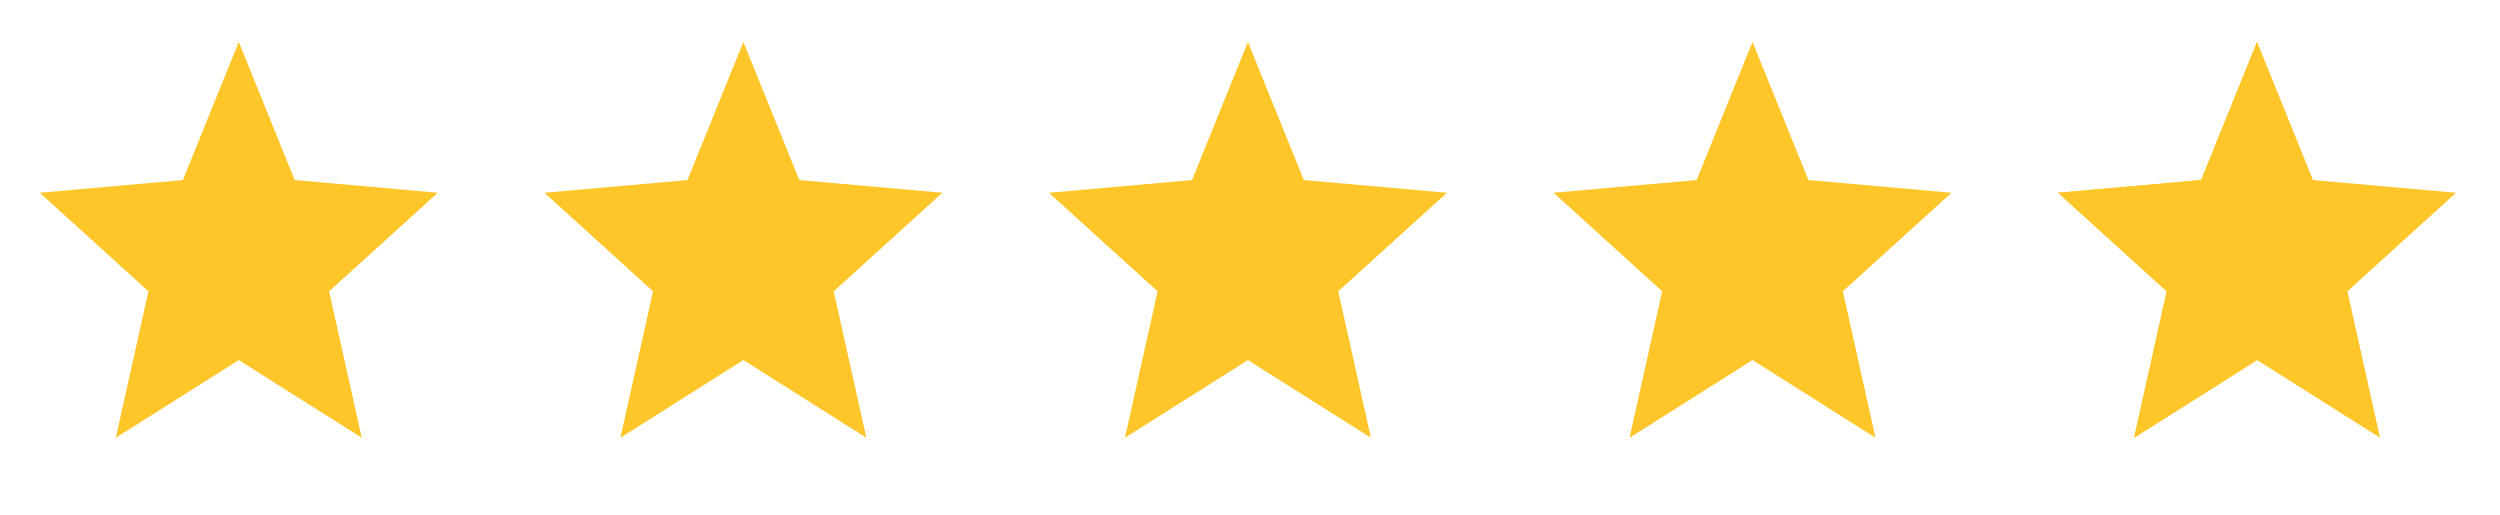
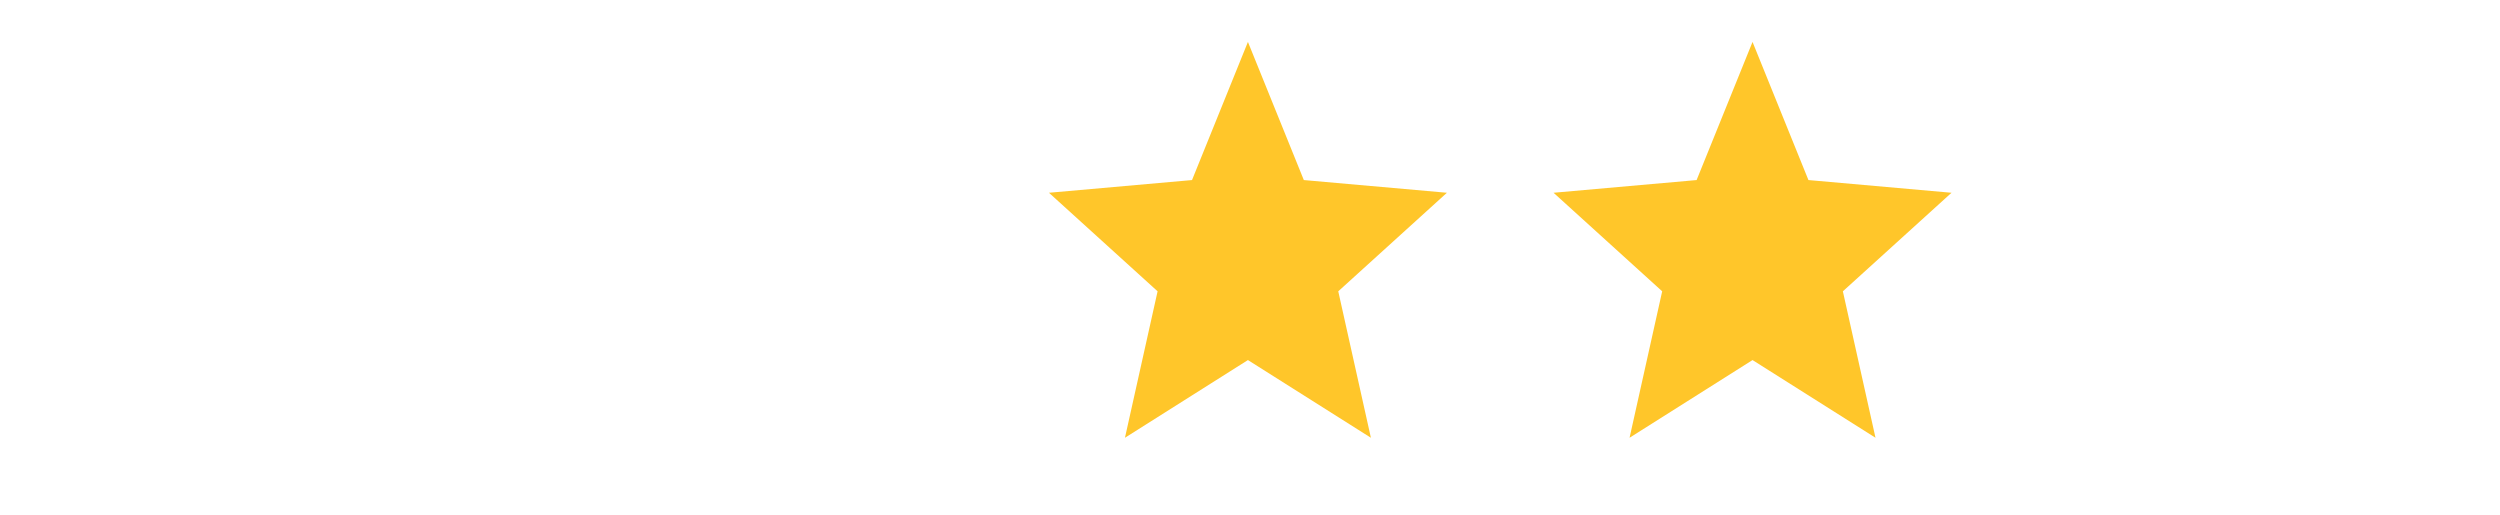
<svg xmlns="http://www.w3.org/2000/svg" fill="none" viewBox="0 0 165 34" height="34" width="165">
-   <path fill="#FFC62A" d="M15.76 23.764L23.876 28.892L21.722 19.226L28.892 12.722L19.45 11.884L15.76 2.767L12.069 11.884L2.627 12.722L9.797 19.226L7.644 28.892L15.76 23.764Z" />
  <path fill="#FFC62A" d="M82.363 23.764L90.479 28.892L88.325 19.226L95.496 12.722L86.053 11.884L82.363 2.767L78.673 11.884L69.231 12.722L76.401 19.226L74.247 28.892L82.363 23.764Z" />
-   <path fill="#FFC62A" d="M49.063 23.764L57.179 28.892L55.026 19.226L62.196 12.722L52.754 11.884L49.063 2.767L45.373 11.884L35.931 12.722L43.101 19.226L40.947 28.892L49.063 23.764Z" />
  <path fill="#FFC62A" d="M115.667 23.764L123.783 28.892L121.629 19.226L128.799 12.722L119.357 11.884L115.667 2.767L111.976 11.884L102.534 12.722L109.704 19.226L107.551 28.892L115.667 23.764Z" />
-   <path fill="#FFC62A" d="M148.968 23.764L157.084 28.892L154.93 19.226L162.1 12.722L152.658 11.884L148.968 2.767L145.277 11.884L135.835 12.722L143.005 19.226L140.852 28.892L148.968 23.764Z" />
-   <path fill="#FFC62A" d="M145.277 11.884L148.968 2.767V23.764L140.852 28.892L143.005 19.226L135.835 12.722L145.277 11.884Z" />
</svg>